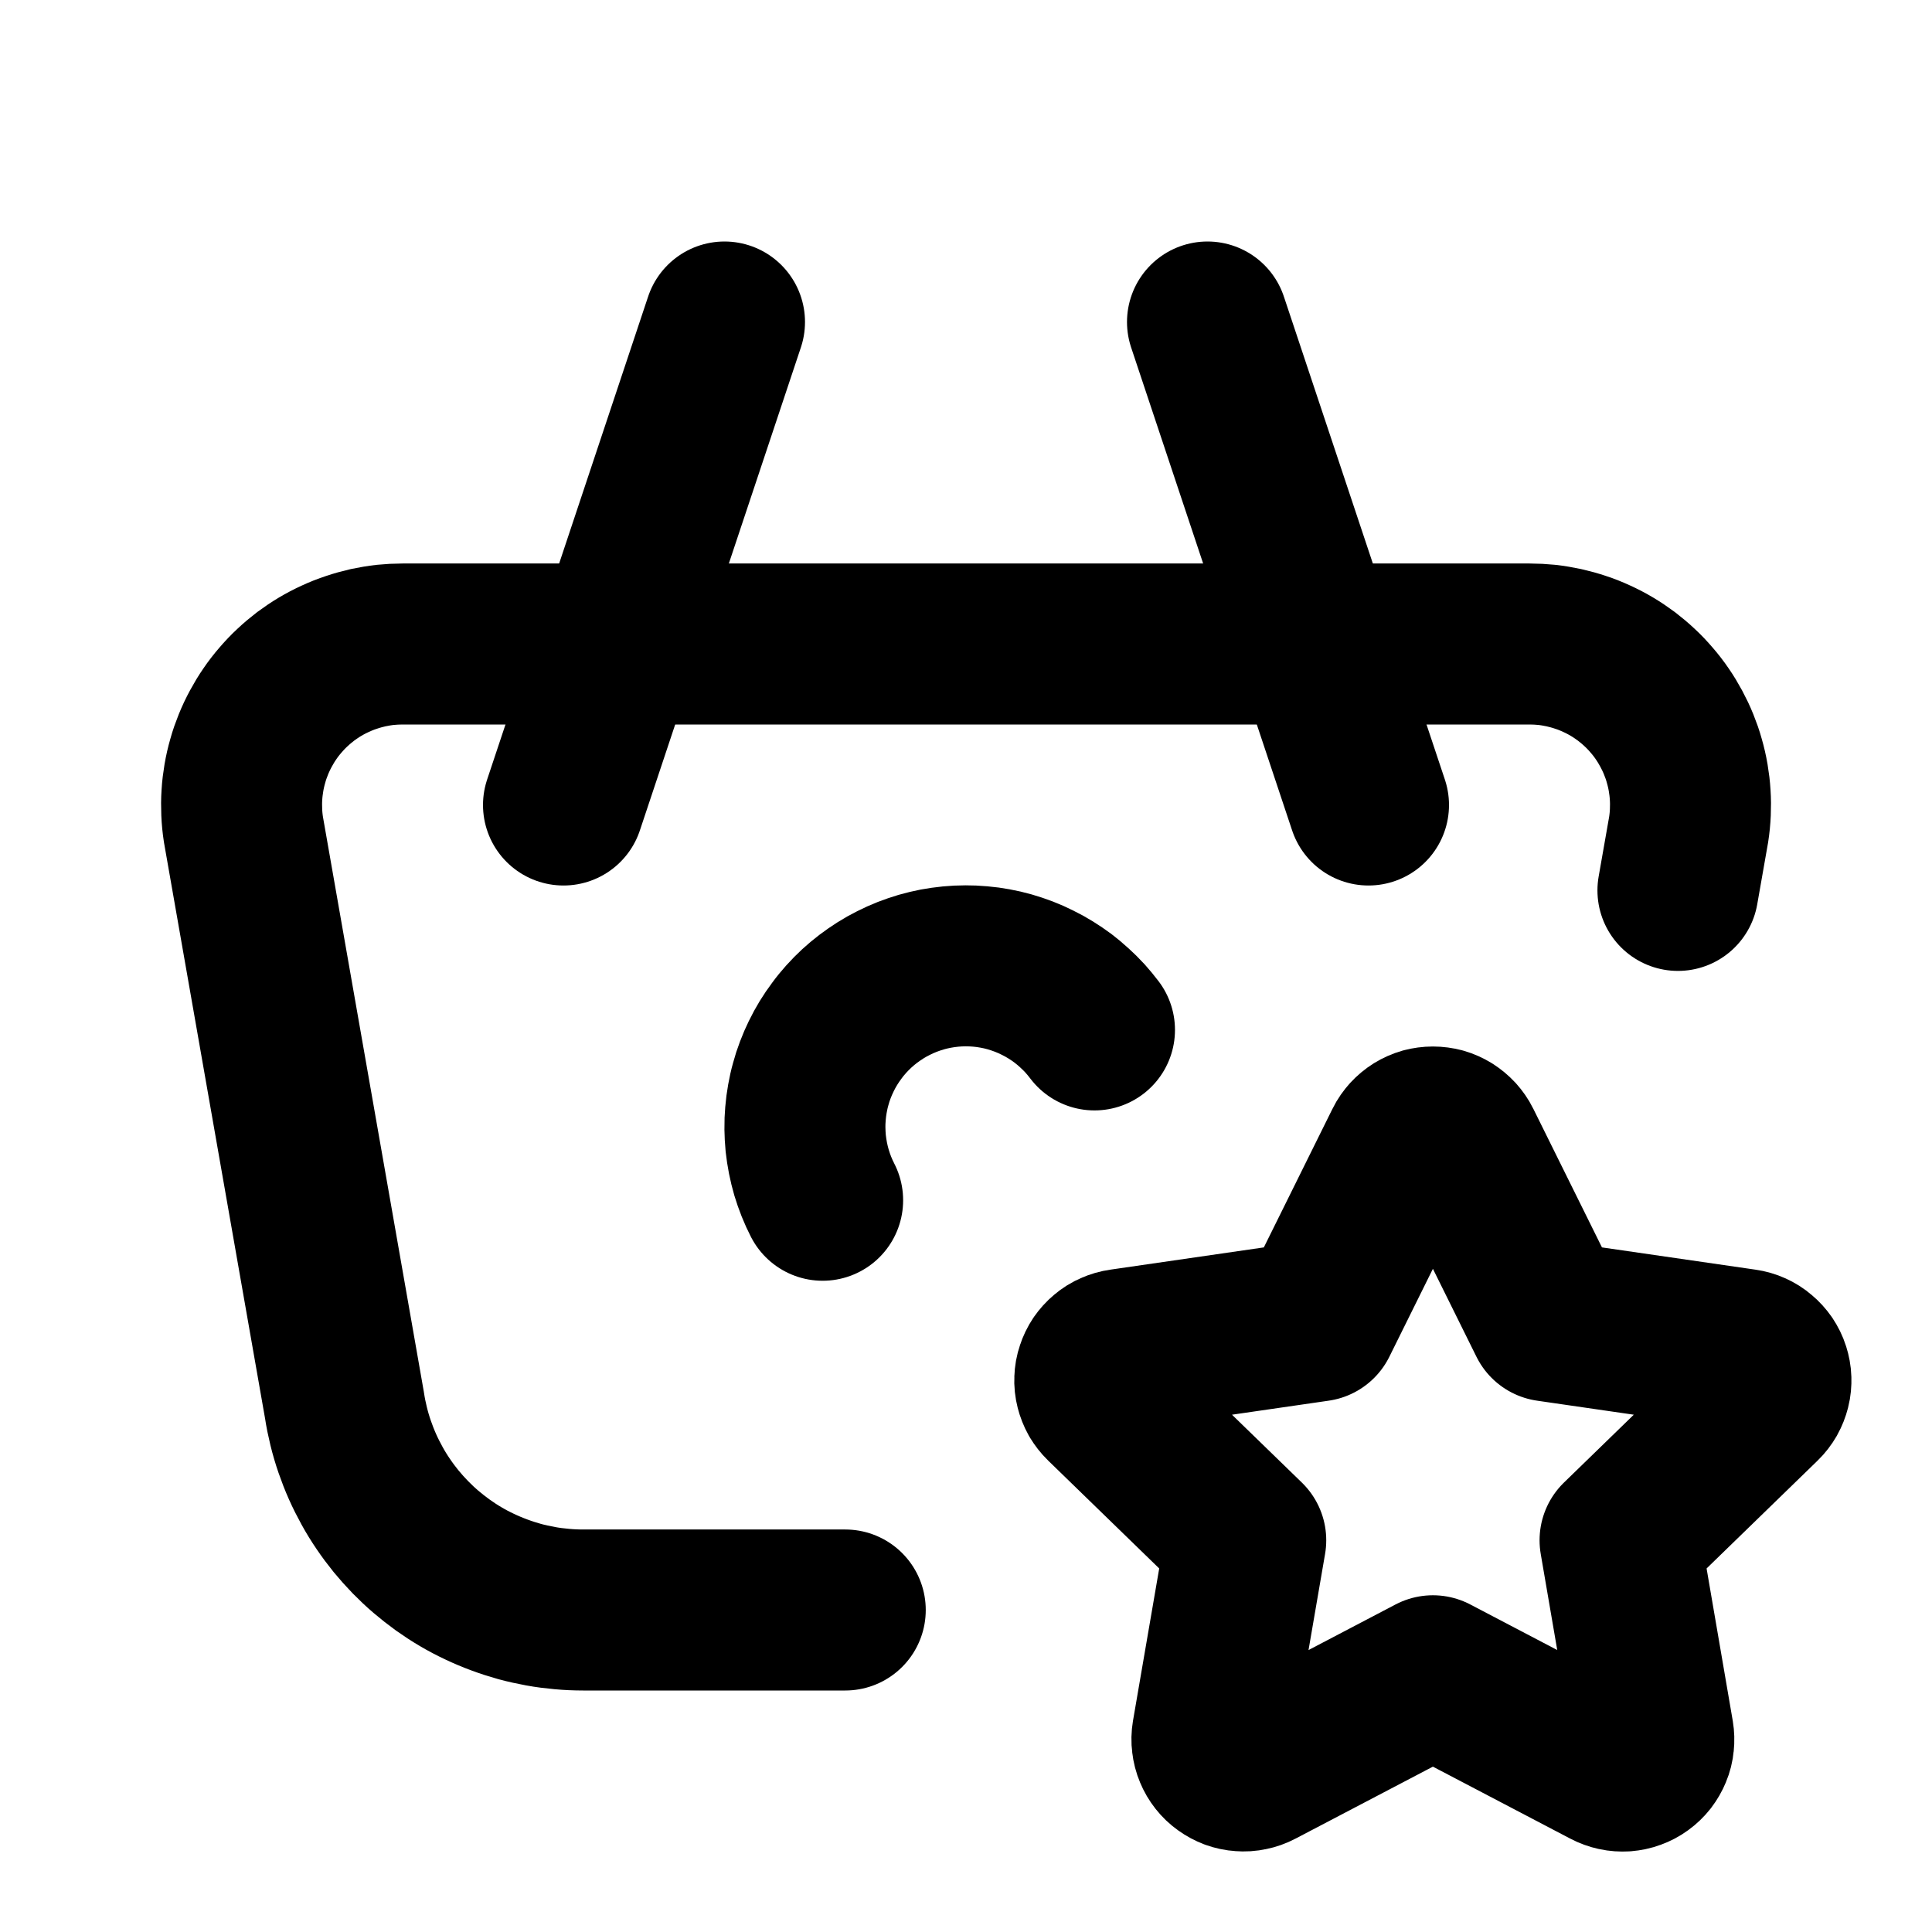
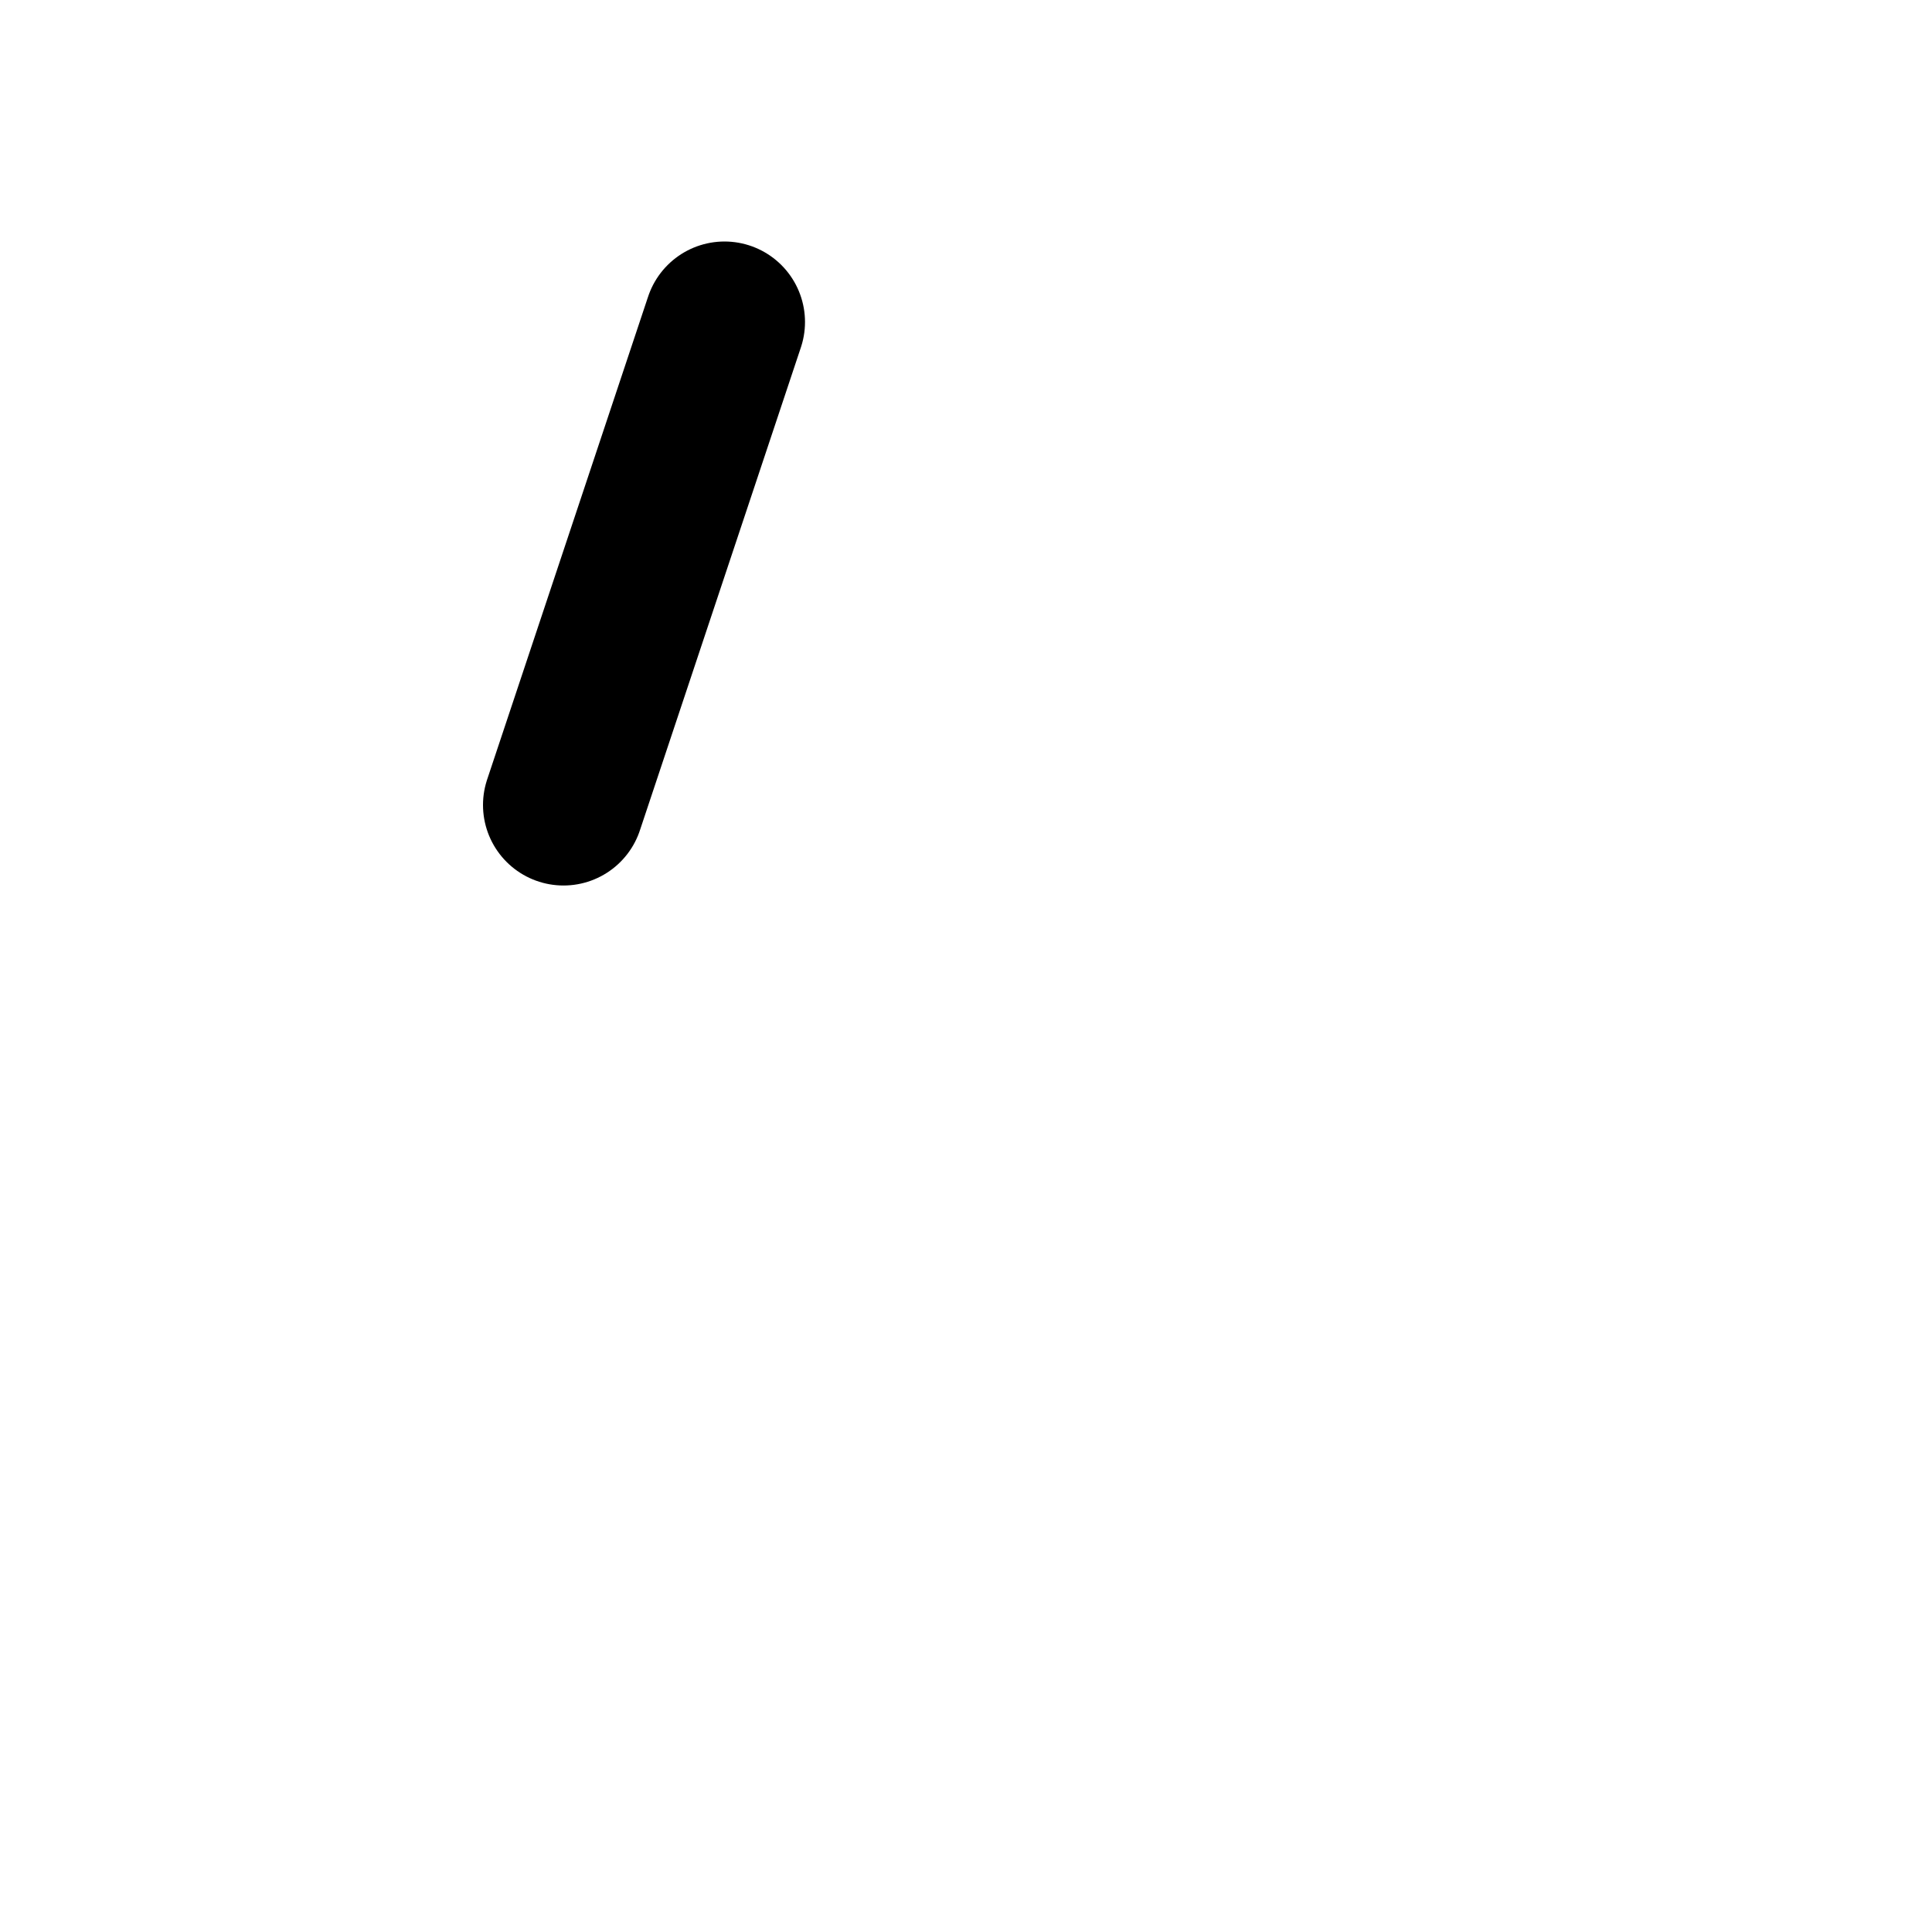
<svg xmlns="http://www.w3.org/2000/svg" width="512" zoomAndPan="magnify" viewBox="0 0 384 384" height="512" preserveAspectRatio="xMidYMid meet" version="1.2">
  <g id="817b699062">
-     <path style="fill:none;stroke-width:2;stroke-linecap:round;stroke-linejoin:round;stroke:#000000;stroke-opacity:1;stroke-miterlimit:4;" d="M 17 10 L 15 4 " transform="matrix(16,0,0,16,0,-0)" />
    <path style="fill:none;stroke-width:2;stroke-linecap:round;stroke-linejoin:round;stroke:#000000;stroke-opacity:1;stroke-miterlimit:4;" d="M 7 10 L 9 4 " transform="matrix(16,0,0,16,0,-0)" />
-     <path style="fill:none;stroke-width:2;stroke-linecap:round;stroke-linejoin:round;stroke:#000000;stroke-opacity:1;stroke-miterlimit:4;" d="M 10.5 20 L 7.244 20 C 7.155 20 7.067 19.996 6.979 19.988 C 6.89 19.98 6.802 19.969 6.715 19.953 C 6.628 19.937 6.541 19.918 6.456 19.895 C 6.37 19.871 6.286 19.844 6.203 19.813 C 6.119 19.782 6.038 19.748 5.958 19.71 C 5.877 19.672 5.799 19.631 5.723 19.586 C 5.646 19.541 5.572 19.492 5.5 19.441 C 5.428 19.389 5.358 19.334 5.291 19.277 C 5.223 19.219 5.159 19.158 5.097 19.095 C 5.035 19.031 4.976 18.965 4.92 18.897 C 4.864 18.828 4.811 18.757 4.761 18.683 C 4.711 18.61 4.665 18.535 4.622 18.457 C 4.579 18.379 4.539 18.3 4.503 18.219 C 4.467 18.138 4.435 18.056 4.406 17.972 C 4.377 17.888 4.352 17.803 4.331 17.717 C 4.31 17.631 4.292 17.544 4.279 17.456 L 3.024 10.304 C 3.013 10.233 3.006 10.162 3.003 10.09 C 3 10.018 3 9.946 3.005 9.874 C 3.009 9.803 3.018 9.731 3.03 9.66 C 3.042 9.59 3.058 9.52 3.078 9.451 C 3.097 9.381 3.121 9.314 3.148 9.247 C 3.175 9.18 3.206 9.115 3.24 9.052 C 3.274 8.989 3.311 8.927 3.352 8.868 C 3.392 8.809 3.436 8.752 3.483 8.698 C 3.53 8.643 3.579 8.591 3.632 8.542 C 3.684 8.493 3.739 8.447 3.796 8.403 C 3.854 8.36 3.913 8.32 3.975 8.283 C 4.037 8.246 4.1 8.213 4.166 8.183 C 4.231 8.153 4.298 8.126 4.366 8.104 C 4.434 8.081 4.503 8.062 4.573 8.046 C 4.644 8.031 4.715 8.019 4.786 8.011 C 4.857 8.004 4.929 8 5.001 8 L 19 8 C 19.072 8 19.144 8.004 19.215 8.011 C 19.286 8.019 19.357 8.031 19.427 8.046 C 19.498 8.062 19.567 8.081 19.635 8.104 C 19.703 8.126 19.77 8.153 19.835 8.183 C 19.901 8.213 19.964 8.246 20.026 8.283 C 20.088 8.32 20.147 8.36 20.205 8.403 C 20.262 8.447 20.317 8.493 20.369 8.542 C 20.422 8.591 20.471 8.643 20.518 8.698 C 20.565 8.752 20.609 8.809 20.649 8.868 C 20.69 8.927 20.727 8.989 20.761 9.052 C 20.795 9.115 20.826 9.18 20.853 9.247 C 20.88 9.314 20.904 9.381 20.923 9.451 C 20.943 9.52 20.959 9.59 20.971 9.66 C 20.983 9.731 20.992 9.803 20.996 9.874 C 21.001 9.946 21.001 10.018 20.998 10.09 C 20.995 10.162 20.988 10.233 20.977 10.304 L 20.844 11.061 " transform="matrix(16,0,0,16,0,-0)" />
-     <path style="fill:none;stroke-width:2;stroke-linecap:round;stroke-linejoin:round;stroke:#000000;stroke-opacity:1;stroke-miterlimit:4;" d="M 13.596 12.794 C 13.559 12.745 13.519 12.697 13.478 12.651 C 13.436 12.605 13.392 12.562 13.346 12.52 C 13.301 12.478 13.253 12.439 13.204 12.401 C 13.154 12.364 13.103 12.329 13.051 12.297 C 12.998 12.264 12.944 12.234 12.888 12.207 C 12.833 12.179 12.776 12.154 12.719 12.132 C 12.661 12.11 12.602 12.09 12.543 12.073 C 12.483 12.056 12.423 12.042 12.362 12.031 C 12.301 12.02 12.24 12.011 12.178 12.006 C 12.116 12 12.055 11.998 11.993 11.998 C 11.931 11.998 11.869 12.001 11.808 12.007 C 11.746 12.013 11.685 12.022 11.624 12.033 C 11.563 12.045 11.503 12.059 11.444 12.076 C 11.384 12.094 11.325 12.114 11.268 12.136 C 11.21 12.159 11.154 12.184 11.099 12.212 C 11.043 12.24 10.989 12.27 10.937 12.303 C 10.885 12.336 10.834 12.371 10.784 12.409 C 10.735 12.446 10.688 12.486 10.642 12.528 C 10.597 12.57 10.553 12.614 10.512 12.66 C 10.471 12.706 10.431 12.754 10.395 12.804 C 10.358 12.853 10.323 12.905 10.291 12.957 C 10.259 13.01 10.229 13.064 10.202 13.12 C 10.175 13.176 10.15 13.232 10.128 13.291 C 10.106 13.348 10.087 13.407 10.071 13.467 C 10.054 13.526 10.041 13.587 10.03 13.648 C 10.019 13.709 10.011 13.77 10.006 13.832 C 10.001 13.893 9.998 13.955 9.999 14.017 C 10 14.079 10.003 14.141 10.009 14.202 C 10.016 14.264 10.025 14.325 10.037 14.386 C 10.049 14.447 10.064 14.507 10.081 14.566 C 10.099 14.625 10.119 14.684 10.142 14.741 C 10.165 14.799 10.191 14.855 10.219 14.91 " transform="matrix(16,0,0,16,0,-0)" />
-     <path style="fill:none;stroke-width:2;stroke-linecap:round;stroke-linejoin:round;stroke:#000000;stroke-opacity:1;stroke-miterlimit:4;" d="M 17.8 20.817 L 15.628 21.955 C 15.596 21.972 15.562 21.984 15.526 21.991 C 15.491 21.999 15.455 22.001 15.418 21.998 C 15.382 21.996 15.347 21.988 15.313 21.976 C 15.279 21.963 15.247 21.946 15.218 21.925 C 15.188 21.904 15.162 21.879 15.14 21.851 C 15.117 21.822 15.099 21.791 15.085 21.757 C 15.071 21.724 15.062 21.689 15.058 21.653 C 15.053 21.617 15.054 21.581 15.06 21.545 L 15.475 19.134 L 13.718 17.427 C 13.692 17.402 13.67 17.373 13.651 17.342 C 13.633 17.31 13.62 17.276 13.611 17.241 C 13.602 17.206 13.598 17.17 13.6 17.133 C 13.601 17.097 13.607 17.061 13.619 17.027 C 13.63 16.992 13.646 16.959 13.666 16.929 C 13.687 16.899 13.711 16.872 13.739 16.849 C 13.767 16.825 13.797 16.806 13.831 16.792 C 13.864 16.777 13.899 16.767 13.935 16.762 L 16.363 16.41 L 17.449 14.217 C 17.465 14.184 17.486 14.155 17.51 14.128 C 17.535 14.101 17.562 14.078 17.594 14.058 C 17.625 14.039 17.658 14.024 17.693 14.014 C 17.728 14.005 17.763 14 17.8 14 C 17.836 14 17.872 14.005 17.907 14.014 C 17.942 14.024 17.975 14.039 18.006 14.058 C 18.037 14.078 18.065 14.101 18.09 14.128 C 18.114 14.155 18.135 14.184 18.151 14.217 L 19.237 16.41 L 21.665 16.762 C 21.701 16.767 21.736 16.777 21.769 16.792 C 21.802 16.807 21.833 16.826 21.86 16.85 C 21.888 16.873 21.912 16.9 21.933 16.93 C 21.953 16.96 21.969 16.992 21.98 17.027 C 21.991 17.062 21.998 17.097 21.999 17.134 C 22 17.17 21.997 17.206 21.988 17.241 C 21.979 17.276 21.966 17.31 21.948 17.342 C 21.93 17.373 21.908 17.402 21.882 17.427 L 20.125 19.134 L 20.539 21.544 C 20.545 21.58 20.546 21.616 20.542 21.652 C 20.539 21.688 20.53 21.724 20.516 21.757 C 20.502 21.791 20.484 21.822 20.462 21.851 C 20.439 21.88 20.413 21.905 20.384 21.926 C 20.354 21.948 20.322 21.965 20.288 21.977 C 20.254 21.99 20.218 21.997 20.182 22 C 20.146 22.002 20.11 22 20.074 21.992 C 20.038 21.984 20.004 21.972 19.972 21.955 Z M 17.8 20.817 " transform="matrix(16,0,0,16,0,-0)" />
  </g>
</svg>